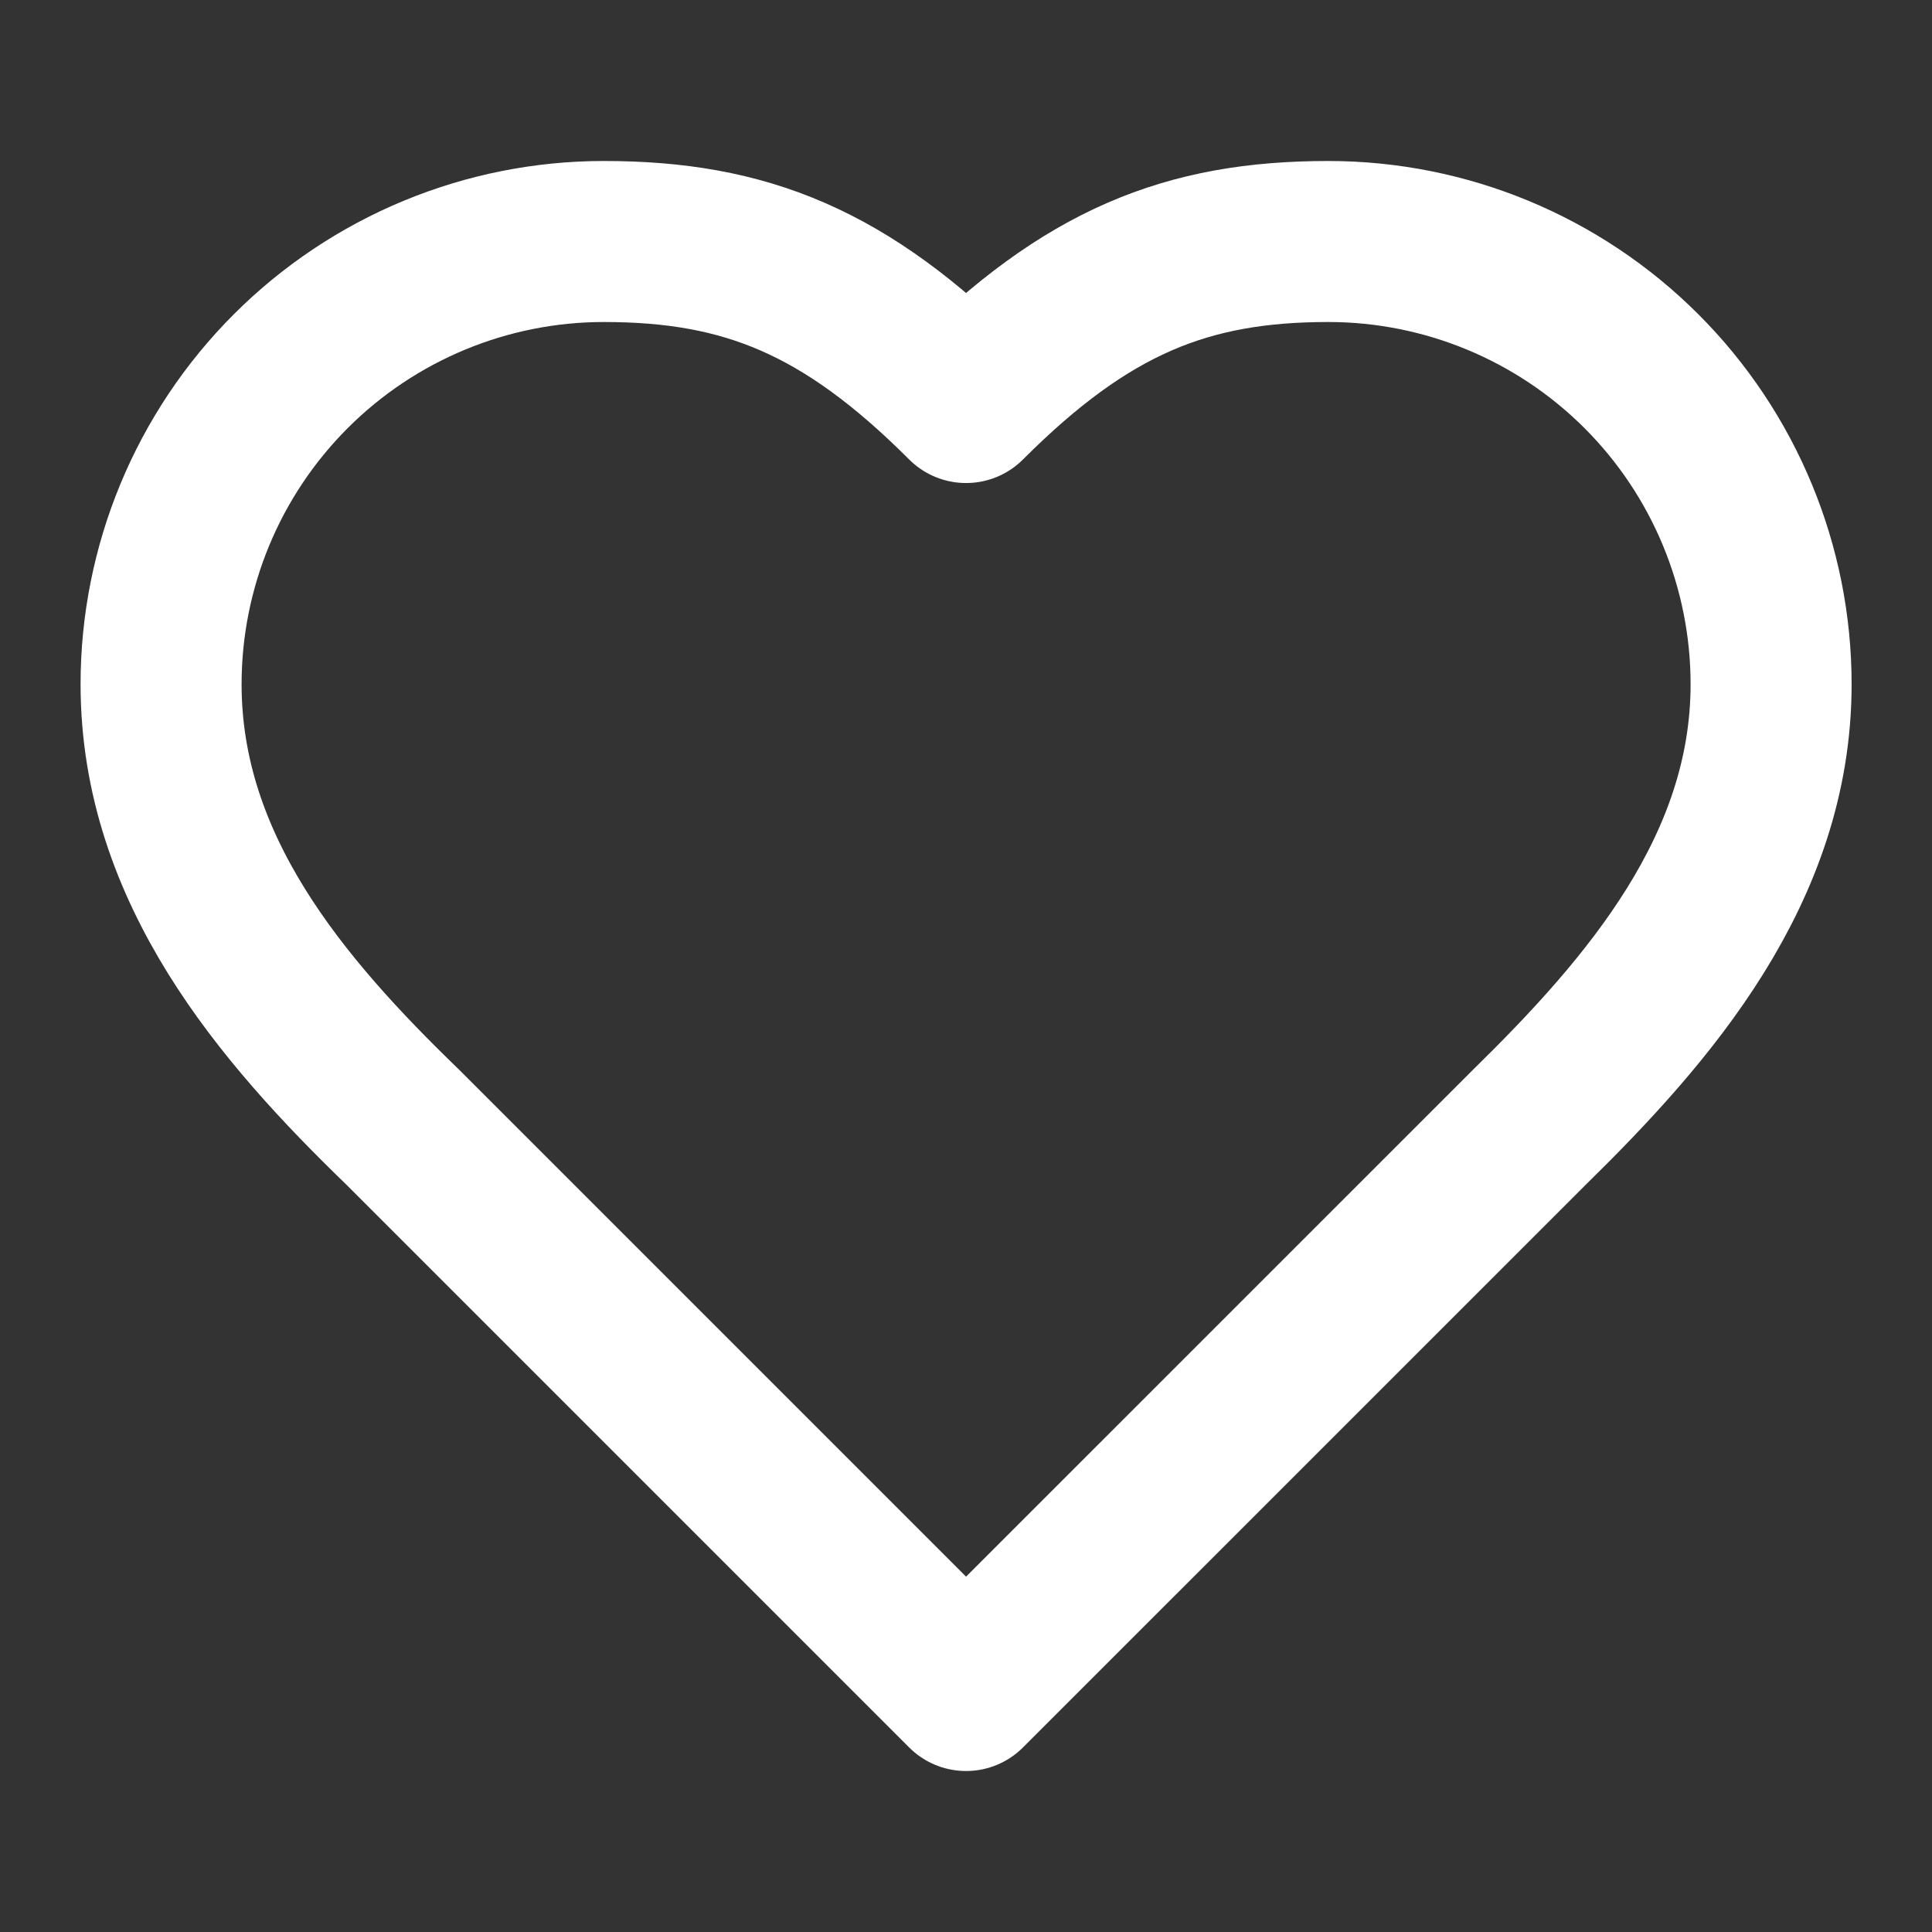
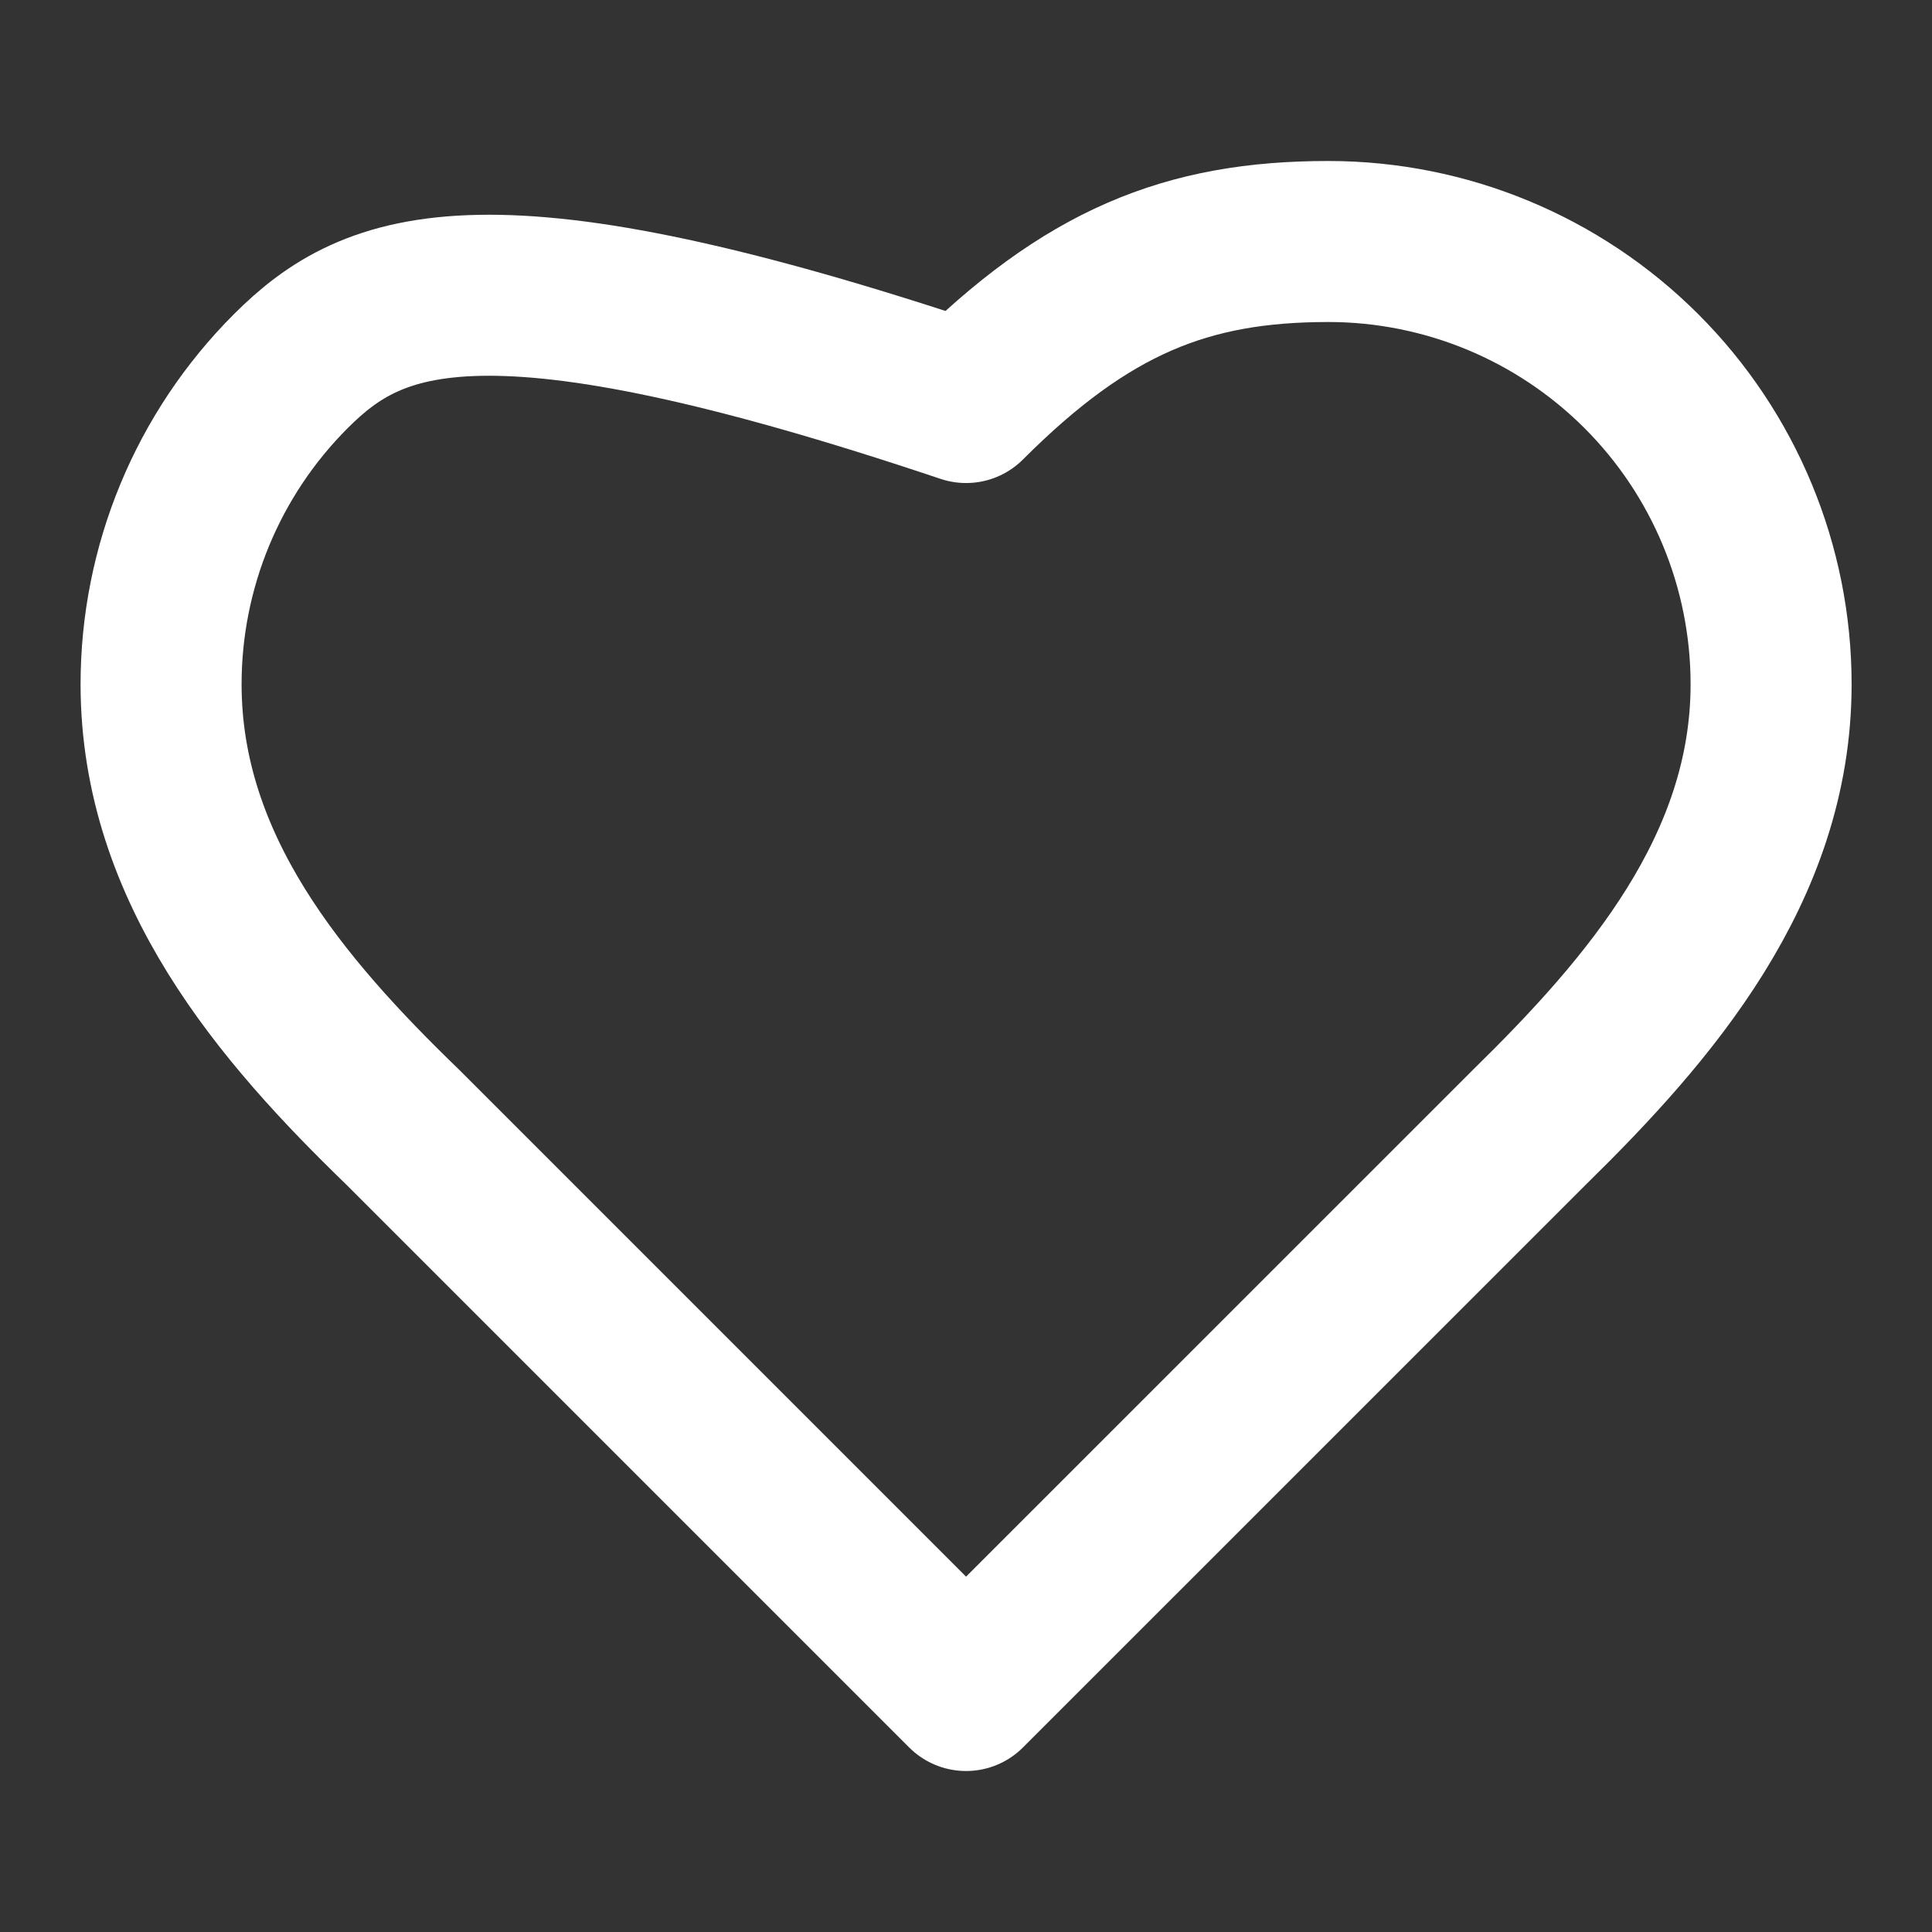
<svg xmlns="http://www.w3.org/2000/svg" width="32" height="32" viewBox="0 0 32 32" fill="none">
  <rect x="0" y="0" width="32" height="32" fill="#333333" stroke="none" />
  <g id="SVG">
-     <path id="Vector" d="M25.335 18.667C27.321 16.72 29.335 14.387 29.335 11.333C29.335 9.388 28.562 7.523 27.187 6.148C25.811 4.773 23.946 4 22.001 4C19.655 4 18.001 4.667 16.001 6.667C14.001 4.667 12.348 4 10.001 4C8.056 4 6.191 4.773 4.816 6.148C3.441 7.523 2.668 9.388 2.668 11.333C2.668 14.4 4.668 16.733 6.668 18.667L16.001 28L25.335 18.667Z" stroke="white" stroke-width="2.667" stroke-linecap="round" stroke-linejoin="round" />
+     <path id="Vector" d="M25.335 18.667C27.321 16.72 29.335 14.387 29.335 11.333C29.335 9.388 28.562 7.523 27.187 6.148C25.811 4.773 23.946 4 22.001 4C19.655 4 18.001 4.667 16.001 6.667C8.056 4 6.191 4.773 4.816 6.148C3.441 7.523 2.668 9.388 2.668 11.333C2.668 14.4 4.668 16.733 6.668 18.667L16.001 28L25.335 18.667Z" stroke="white" stroke-width="2.667" stroke-linecap="round" stroke-linejoin="round" />
  </g>
</svg>